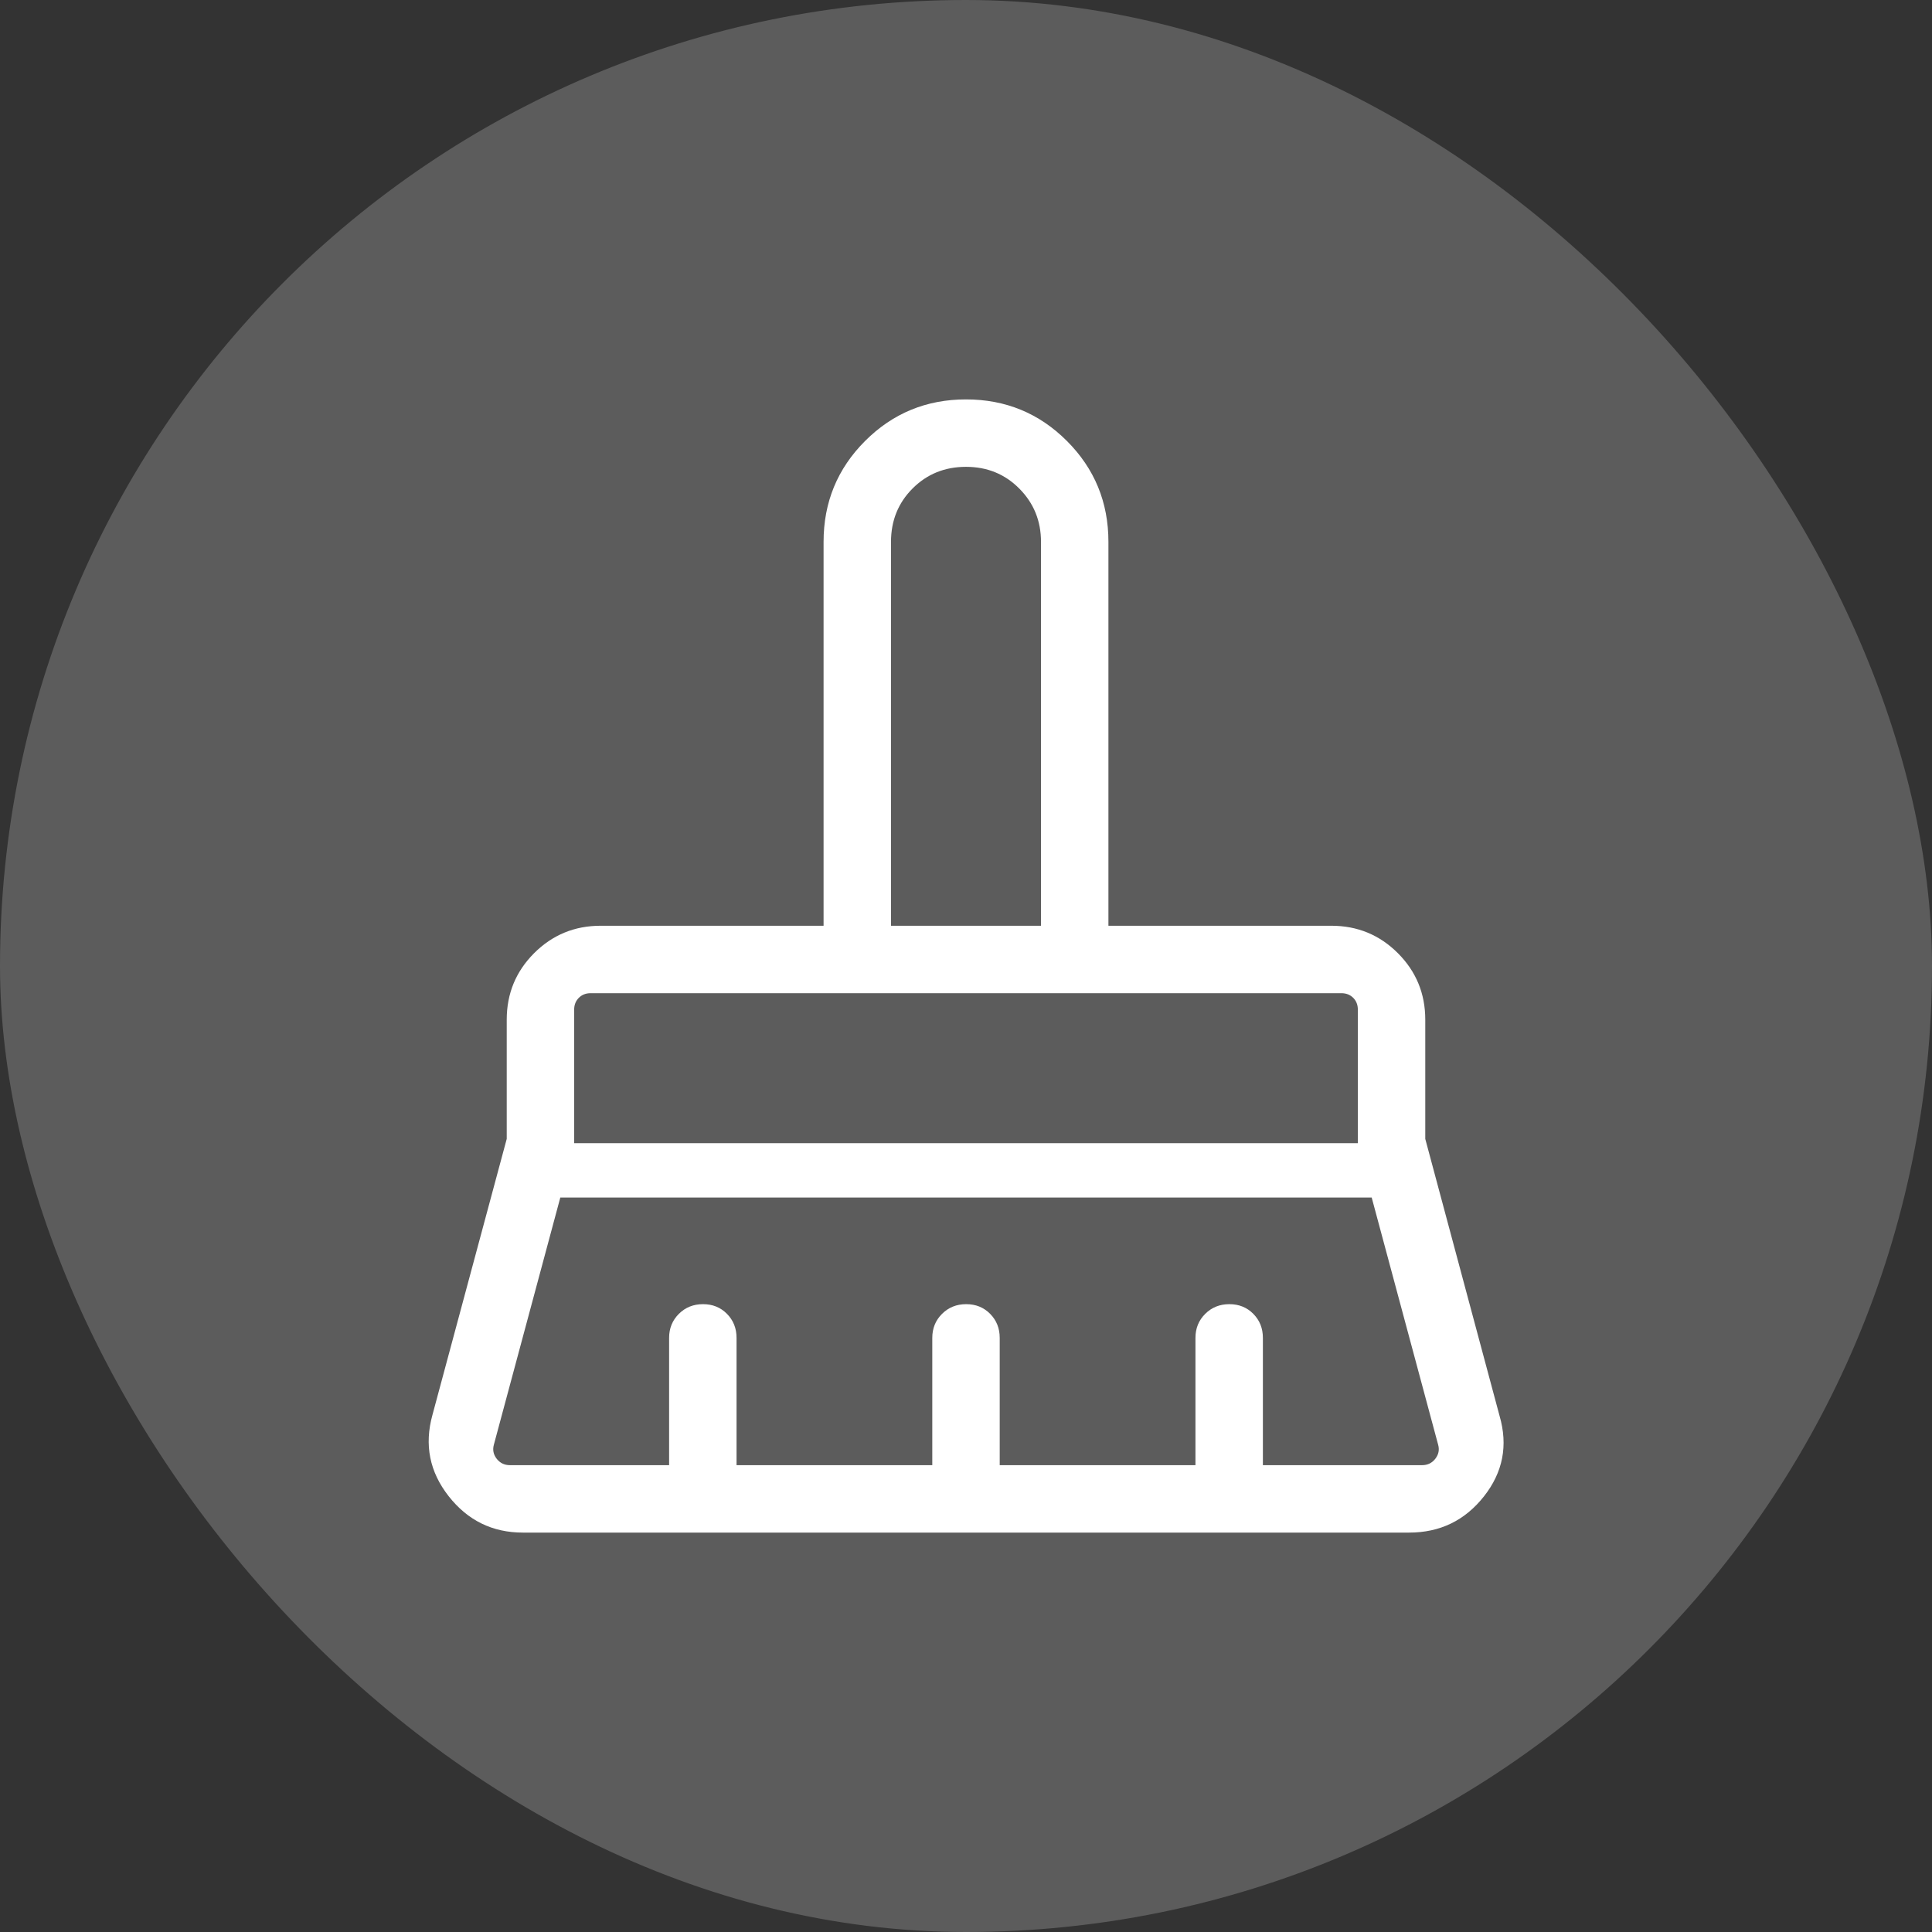
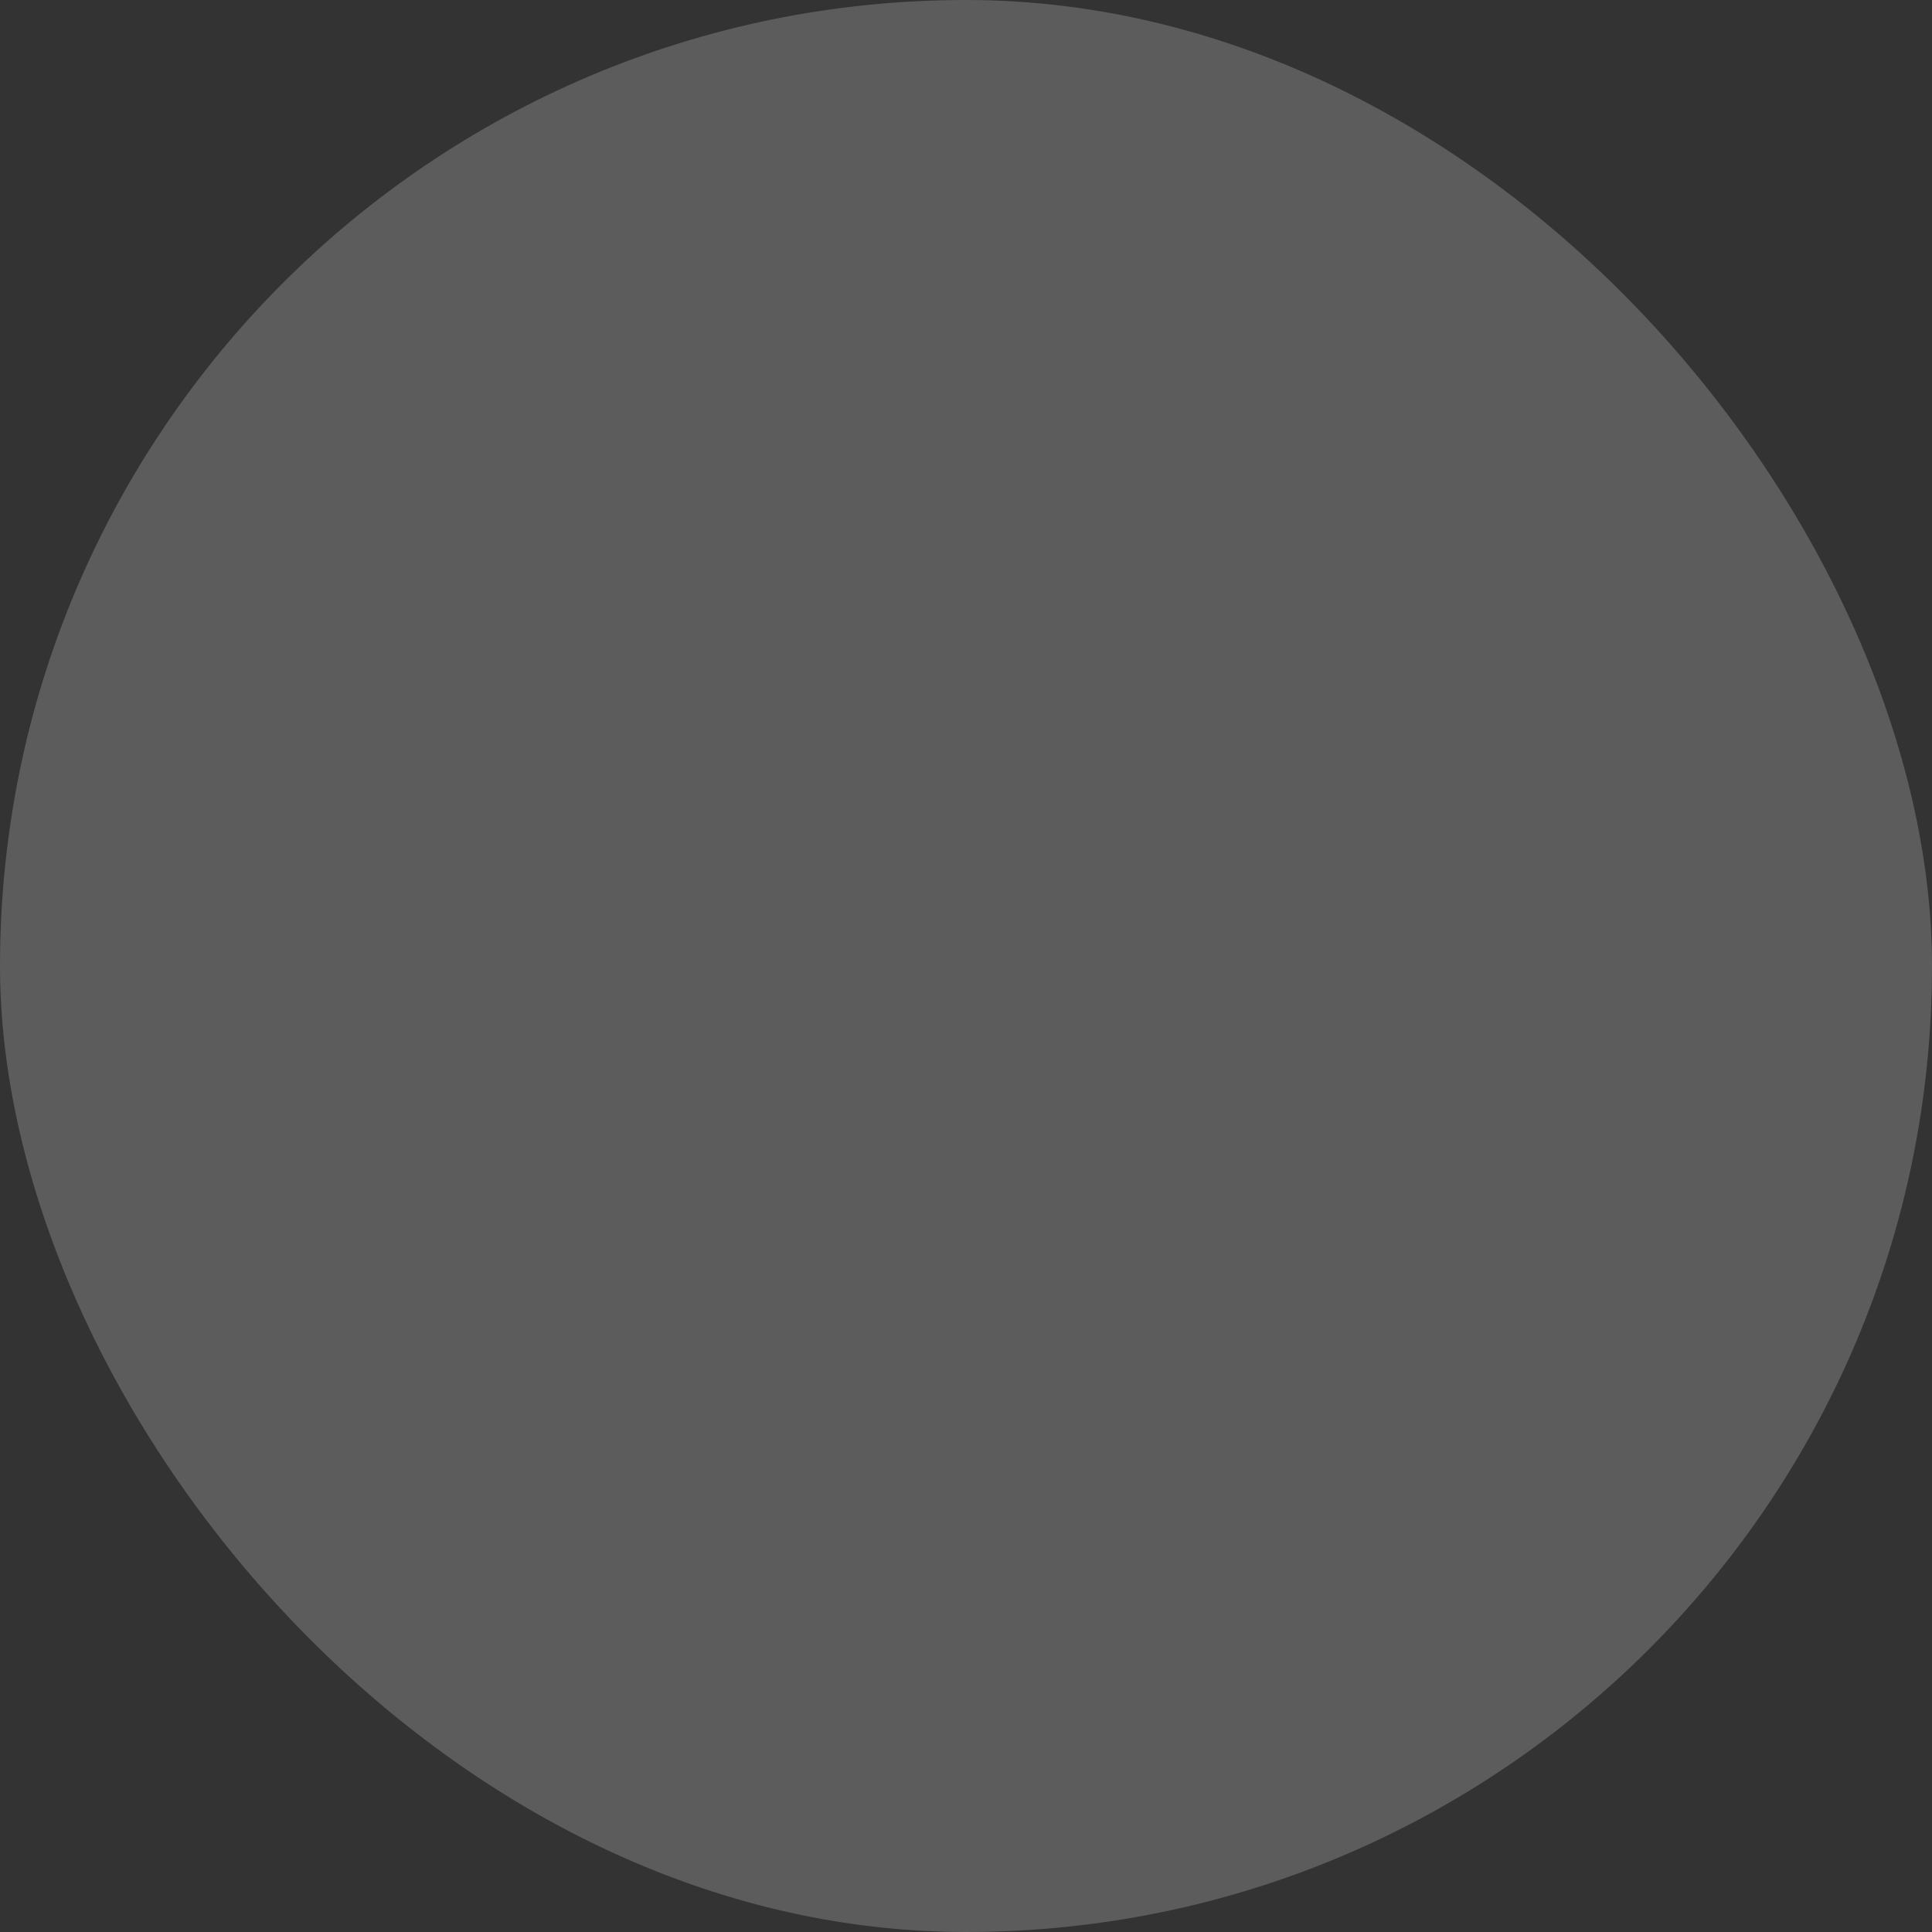
<svg xmlns="http://www.w3.org/2000/svg" width="60" height="60" viewBox="0 0 60 60" fill="none">
  <rect x="0" y="0" width="60" height="60" fill="#333333" stroke="none" />
  <rect opacity="0.2" width="60" height="60" rx="30" fill="white" />
  <mask id="mask0_332_1953" style="mask-type:alpha" maskUnits="userSpaceOnUse" x="10" y="10" width="40" height="40">
    <rect x="10" y="10" width="40" height="40" fill="#D9D9D9" />
  </mask>
  <g mask="url(#mask0_332_1953)">
-     <path d="M27.671 28.75H32.329V16.827C32.329 16.178 32.106 15.628 31.658 15.176C31.211 14.724 30.658 14.498 30 14.498C29.342 14.498 28.789 14.722 28.342 15.169C27.895 15.616 27.671 16.169 27.671 16.827V28.75ZM17.831 35.502H42.169V31.357C42.169 31.207 42.121 31.084 42.025 30.988C41.929 30.892 41.806 30.844 41.656 30.844H18.344C18.195 30.844 18.072 30.892 17.976 30.988C17.88 31.084 17.831 31.207 17.831 31.357V35.502ZM15.836 45.502H20.78V41.549C20.78 41.252 20.881 41.004 21.083 40.803C21.285 40.602 21.535 40.502 21.833 40.502C22.131 40.502 22.379 40.602 22.577 40.803C22.775 41.004 22.874 41.252 22.874 41.549V45.502H28.953V41.549C28.953 41.252 29.054 41.004 29.256 40.803C29.458 40.602 29.708 40.502 30.006 40.502C30.304 40.502 30.552 40.602 30.75 40.803C30.948 41.004 31.047 41.252 31.047 41.549V45.502H37.126V41.549C37.126 41.252 37.227 41.004 37.429 40.803C37.631 40.602 37.881 40.502 38.179 40.502C38.477 40.502 38.725 40.602 38.923 40.803C39.121 41.004 39.22 41.252 39.22 41.549V45.502H44.165C44.336 45.502 44.473 45.435 44.576 45.302C44.679 45.168 44.708 45.021 44.661 44.861L42.599 37.19H17.401L15.339 44.861C15.293 45.021 15.321 45.168 15.424 45.302C15.528 45.435 15.665 45.502 15.836 45.502ZM43.763 47.596H16.237C15.293 47.596 14.525 47.219 13.933 46.465C13.341 45.71 13.173 44.87 13.43 43.942L15.737 35.369V31.667C15.737 30.857 16.021 30.168 16.588 29.601C17.156 29.034 17.844 28.75 18.654 28.75H25.577V16.827C25.577 15.598 26.007 14.554 26.867 13.694C27.727 12.834 28.772 12.404 30 12.404C31.229 12.404 32.273 12.834 33.133 13.694C33.993 14.554 34.423 15.598 34.423 16.827V28.75H41.346C42.156 28.75 42.845 29.034 43.412 29.601C43.979 30.168 44.263 30.857 44.263 31.667V35.369L46.571 43.974C46.837 44.891 46.675 45.724 46.084 46.473C45.492 47.222 44.719 47.596 43.763 47.596Z" fill="white" />
-   </g>
+     </g>
</svg>